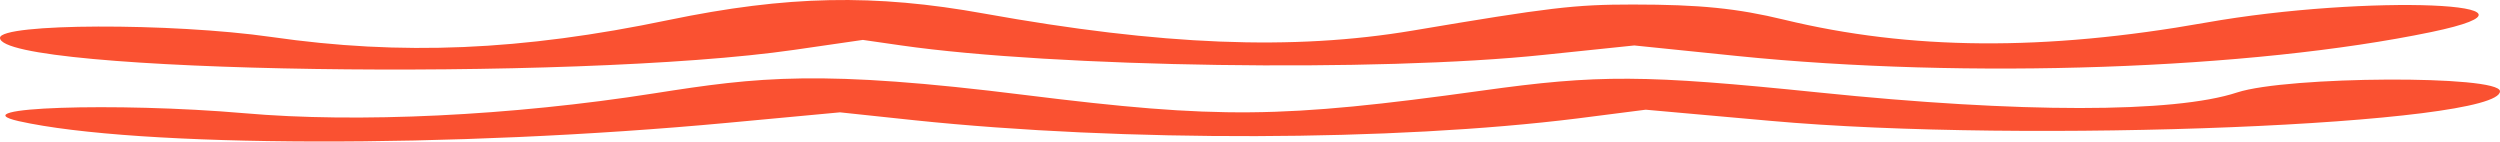
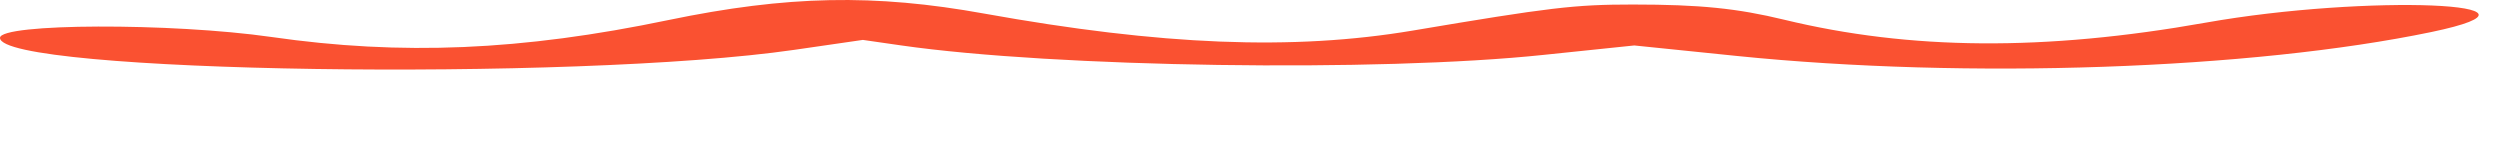
<svg xmlns="http://www.w3.org/2000/svg" width="318" height="18" viewBox="0 0 318 18" fill="none">
  <path d="M34.526 4.704C51.062 7.084 66.325 6.452 85.042 2.547C100.124 -0.577 111.209 -0.8 125.201 1.729C147.733 5.782 164.451 6.452 179.715 3.886C197.16 0.948 200.249 0.576 207.699 0.576C216.24 0.576 220.965 1.059 226.961 2.51C242.952 6.377 260.033 6.526 280.567 2.881C301.1 -0.763 327.267 0.315 309.278 4.072C286.382 8.832 250.221 10.097 220.965 7.121L207.881 5.782L196.433 6.972C175.354 9.204 134.105 8.572 114.661 5.782L109.755 5.076L101.033 6.34C73.049 10.394 0 9.278 0 4.815C0 2.956 21.806 2.882 34.526 4.704Z" fill="#FA5131" />
-   <path d="M83.224 11.872C96.489 9.789 104.303 8.822 130.47 12.095C155.001 15.144 162.997 15.07 188.437 11.537C203.337 9.454 209.152 9.491 231.321 11.76C256.943 14.4 276.568 14.4 284.564 11.76C290.924 9.677 317.999 9.529 317.999 11.611C317.999 15.851 257.67 18.305 225.143 15.367L209.334 13.954L200.612 15.07C177.352 17.971 143.008 18.082 116.296 15.293L106.847 14.289L92.492 15.628C57.784 18.863 17.443 18.789 2.361 15.405C-5.271 13.657 14.718 12.987 31.072 14.4C45.427 15.665 65.052 14.736 83.224 11.872Z" fill="#FA5131" />
</svg>